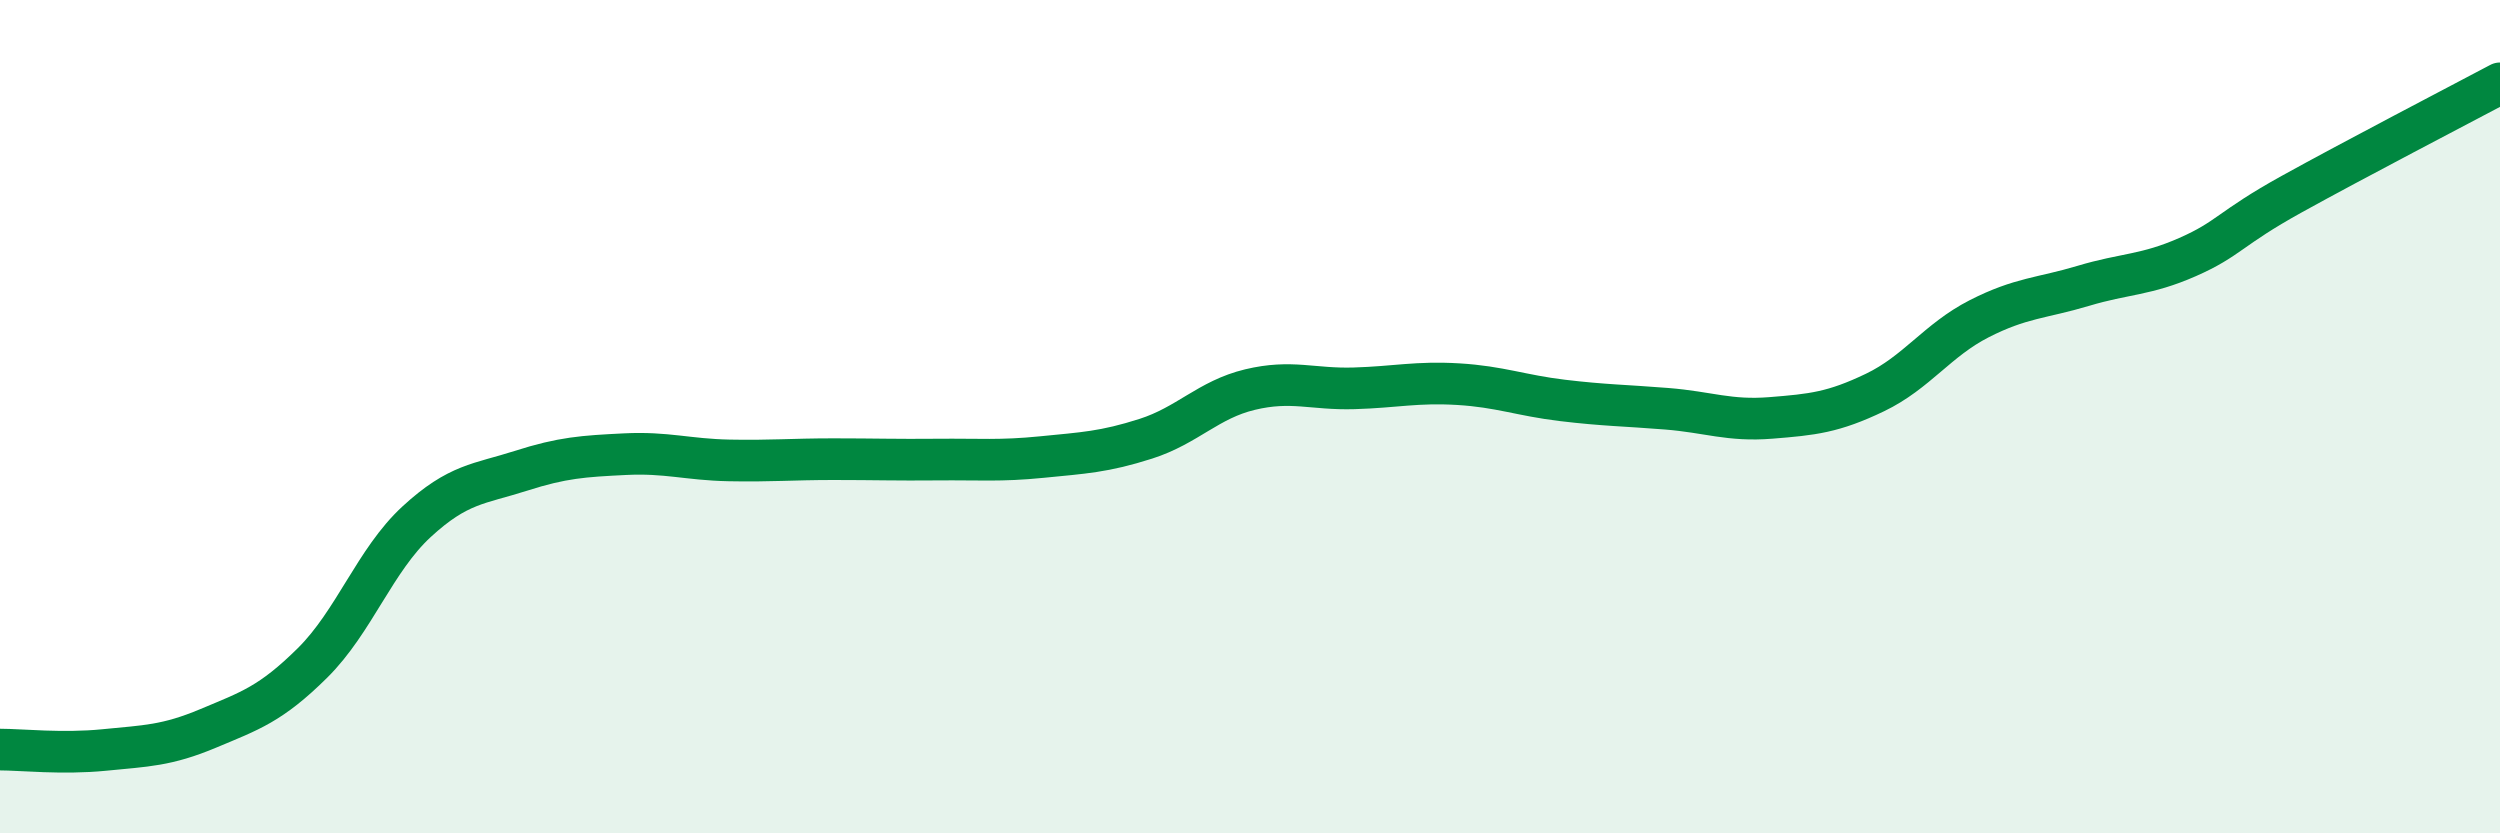
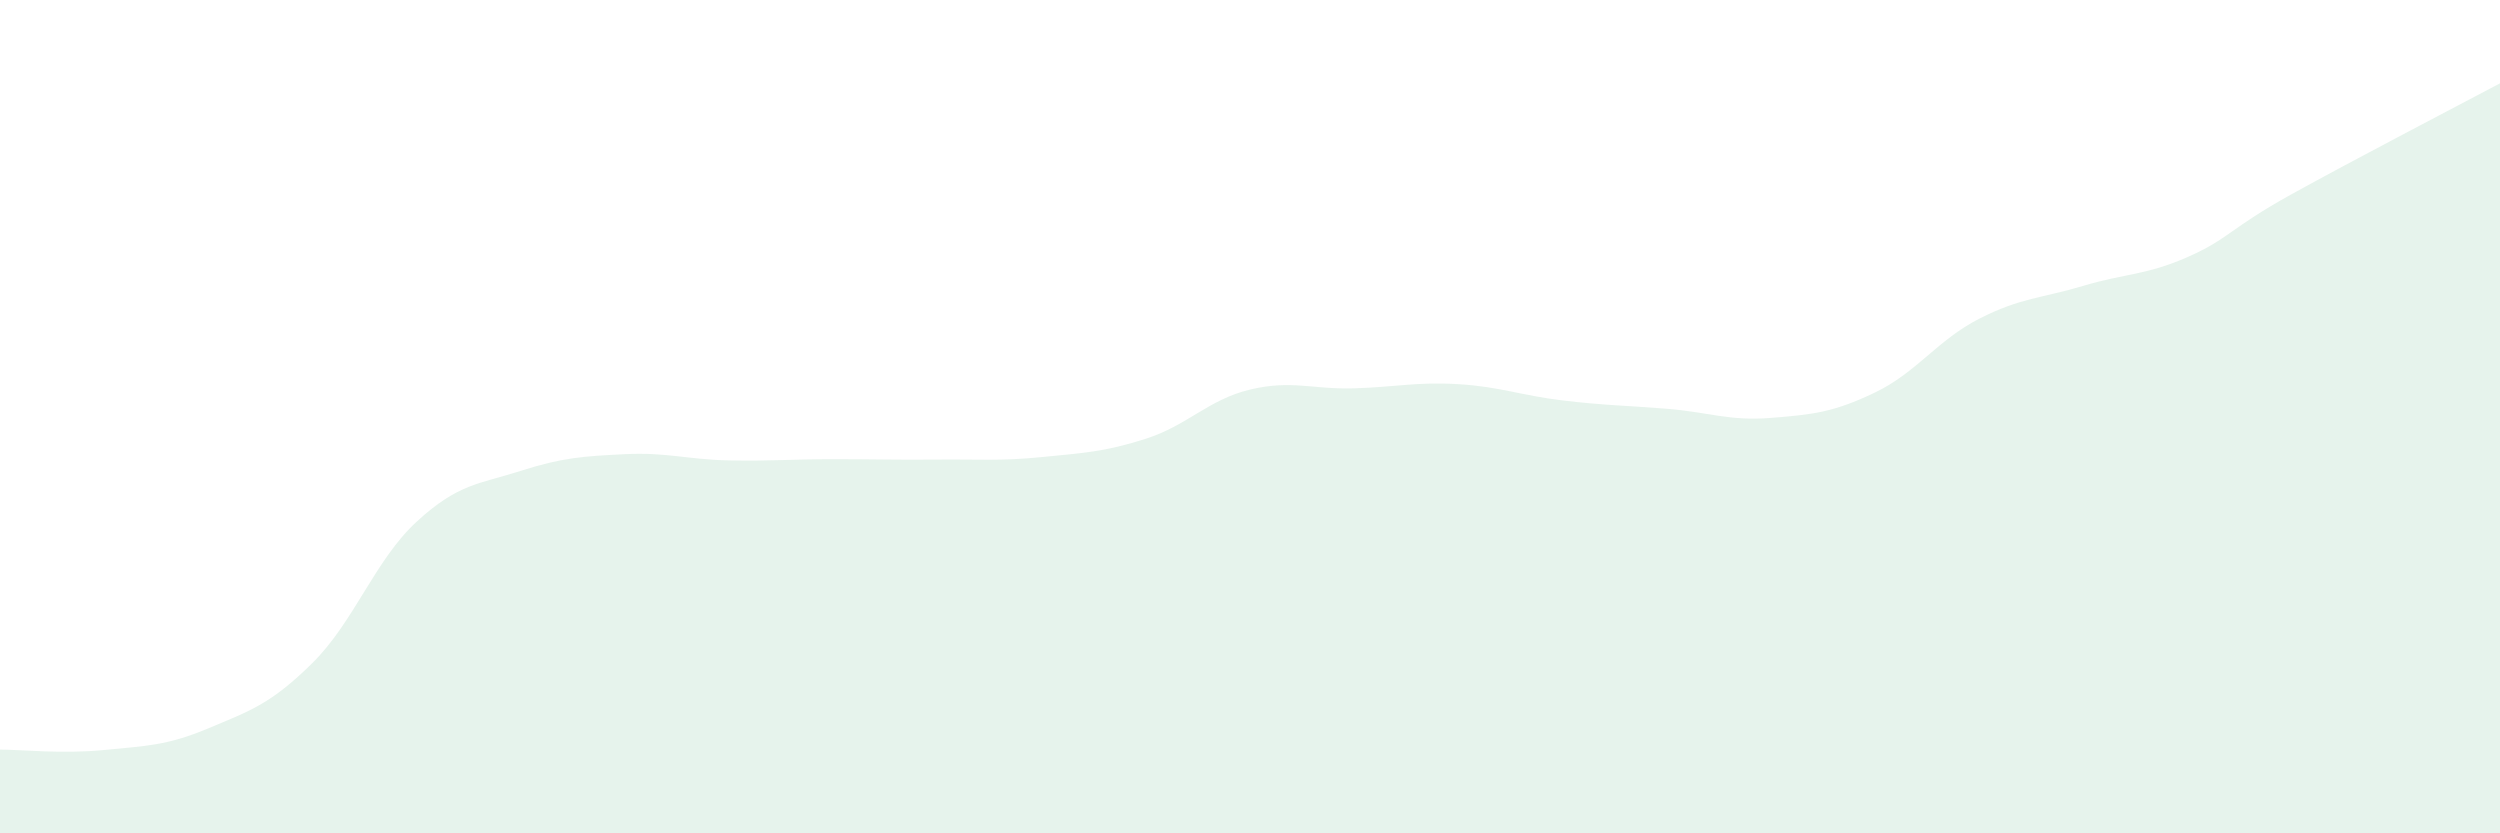
<svg xmlns="http://www.w3.org/2000/svg" width="60" height="20" viewBox="0 0 60 20">
  <path d="M 0,17.99 C 0.5,17.99 1.5,18.1 2.5,18 C 3.5,17.9 4,17.9 5,17.48 C 6,17.06 6.5,16.9 7.5,15.91 C 8.5,14.92 9,13.44 10,12.52 C 11,11.6 11.5,11.62 12.5,11.3 C 13.5,10.98 14,10.95 15,10.9 C 16,10.85 16.5,11.03 17.5,11.05 C 18.5,11.07 19,11.02 20,11.02 C 21,11.02 21.5,11.04 22.5,11.03 C 23.5,11.02 24,11.07 25,10.97 C 26,10.87 26.5,10.85 27.5,10.53 C 28.5,10.21 29,9.59 30,9.35 C 31,9.11 31.5,9.35 32.5,9.32 C 33.5,9.29 34,9.16 35,9.22 C 36,9.28 36.5,9.49 37.5,9.61 C 38.5,9.73 39,9.73 40,9.81 C 41,9.89 41.5,10.11 42.5,10.03 C 43.5,9.95 44,9.9 45,9.42 C 46,8.94 46.5,8.16 47.5,7.65 C 48.5,7.14 49,7.16 50,6.86 C 51,6.56 51.5,6.61 52.5,6.17 C 53.5,5.73 53.5,5.49 55,4.66 C 56.5,3.83 59,2.53 60,2L60 20L0 20Z" fill="#008740" opacity="0.1" stroke-linecap="round" stroke-linejoin="round" />
-   <path d="M 0,17.99 C 0.5,17.99 1.5,18.1 2.5,18 C 3.5,17.9 4,17.9 5,17.48 C 6,17.06 6.5,16.9 7.5,15.91 C 8.5,14.92 9,13.44 10,12.52 C 11,11.6 11.5,11.62 12.5,11.3 C 13.5,10.98 14,10.95 15,10.9 C 16,10.85 16.5,11.03 17.5,11.05 C 18.5,11.07 19,11.02 20,11.02 C 21,11.02 21.5,11.04 22.5,11.03 C 23.5,11.02 24,11.07 25,10.97 C 26,10.87 26.5,10.85 27.5,10.53 C 28.5,10.21 29,9.59 30,9.35 C 31,9.11 31.5,9.35 32.5,9.32 C 33.5,9.29 34,9.16 35,9.22 C 36,9.28 36.5,9.49 37.5,9.61 C 38.5,9.73 39,9.73 40,9.81 C 41,9.89 41.5,10.11 42.5,10.03 C 43.5,9.95 44,9.9 45,9.42 C 46,8.94 46.5,8.16 47.5,7.65 C 48.5,7.14 49,7.16 50,6.86 C 51,6.56 51.5,6.61 52.5,6.17 C 53.5,5.73 53.5,5.49 55,4.66 C 56.5,3.83 59,2.53 60,2" stroke="#008740" stroke-width="1" fill="none" stroke-linecap="round" stroke-linejoin="round" />
</svg>